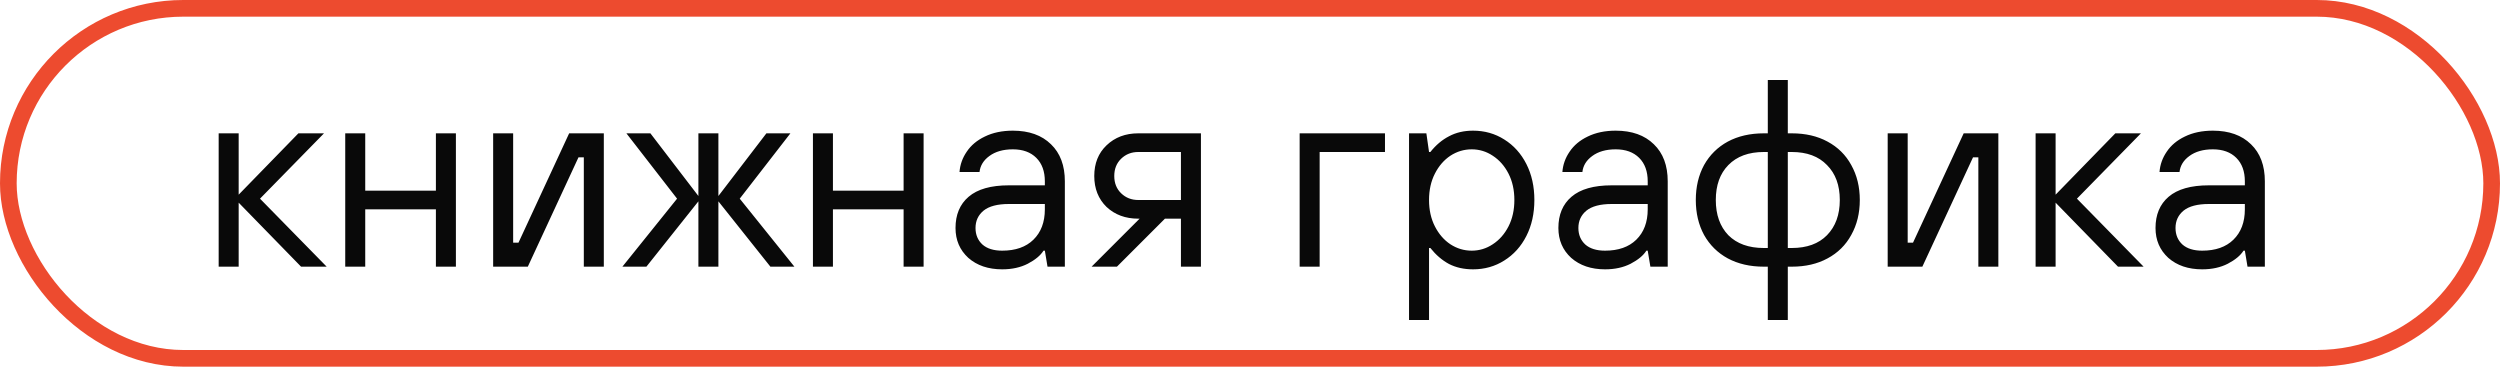
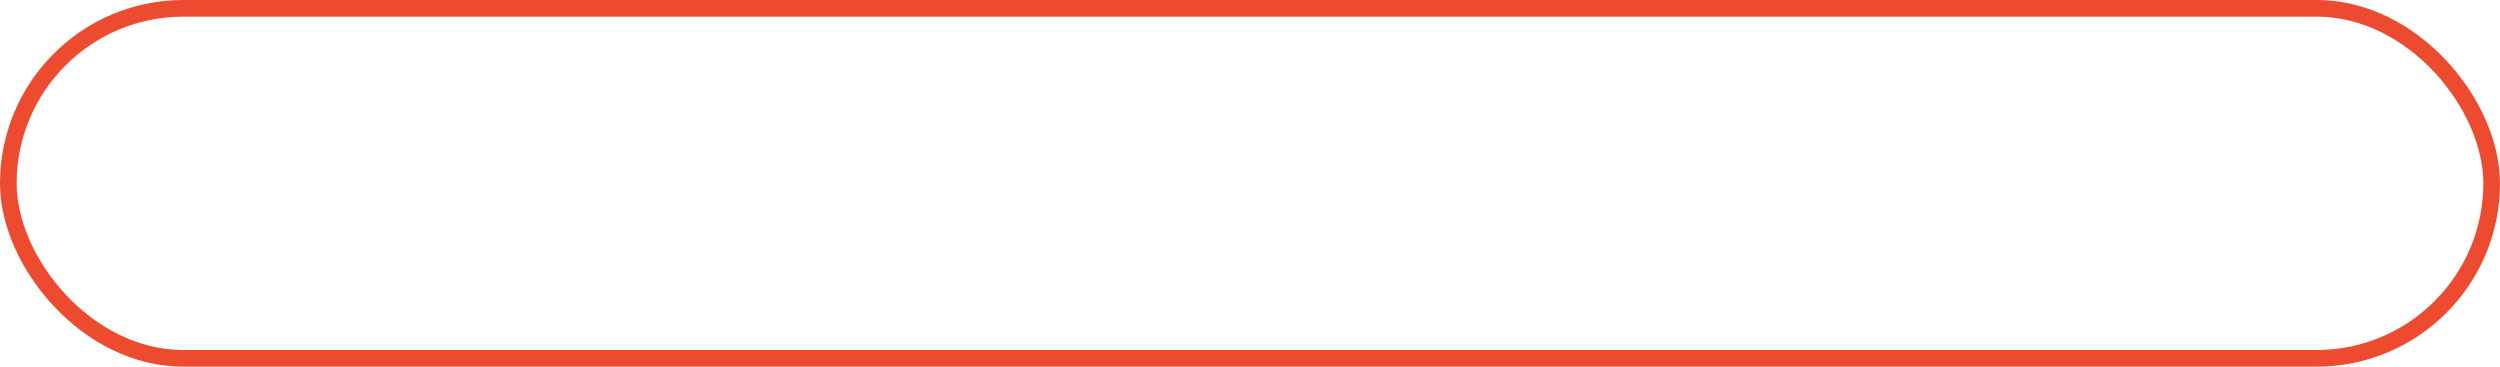
<svg xmlns="http://www.w3.org/2000/svg" width="150" height="22" viewBox="0 0 150 22" fill="none">
  <rect x="0.5" y="0.5" width="149" height="21" rx="10.5" stroke="#ED4B2F" />
-   <path d="M14.32 16H13.12V8H14.32V11.68L17.904 8H19.44L15.6 11.92L19.6 16H18.064L14.32 12.16V16ZM21.914 16H20.714V8H21.914V11.44H26.154V8H27.354V16H26.154V12.56H21.914V16ZM31.669 16H29.589V8H30.789V14.56H31.109L34.149 8H36.229V16H35.029V9.44H34.709L31.669 16ZM38.784 16H37.344L40.624 11.92L37.584 8H39.024L41.904 11.76V8H43.104V11.76L45.984 8H47.424L44.384 11.92L47.664 16H46.224L43.104 12.08V16H41.904V12.08L38.784 16ZM49.976 16H48.776V8H49.976V11.44H54.216V8H55.416V16H54.216V12.56H49.976V16ZM60.131 16.16C59.299 16.16 58.622 15.931 58.099 15.472C57.587 15.003 57.331 14.405 57.331 13.68C57.331 12.88 57.593 12.256 58.115 11.808C58.649 11.349 59.454 11.12 60.531 11.12H62.691V10.88C62.691 10.283 62.521 9.813 62.179 9.472C61.838 9.131 61.369 8.96 60.771 8.96C60.195 8.96 59.726 9.093 59.363 9.36C59.011 9.616 58.814 9.936 58.771 10.32H57.571C57.603 9.883 57.747 9.477 58.003 9.104C58.259 8.72 58.622 8.416 59.091 8.192C59.571 7.957 60.131 7.84 60.771 7.84C61.742 7.84 62.505 8.112 63.059 8.656C63.614 9.189 63.891 9.931 63.891 10.88V16H62.851L62.691 15.04H62.611C62.43 15.328 62.115 15.589 61.667 15.824C61.23 16.048 60.718 16.16 60.131 16.16ZM60.131 15.04C60.931 15.04 61.555 14.821 62.003 14.384C62.462 13.936 62.691 13.328 62.691 12.56V12.24H60.531C59.849 12.24 59.342 12.373 59.011 12.64C58.691 12.907 58.531 13.253 58.531 13.68C58.531 14.085 58.67 14.416 58.947 14.672C59.225 14.917 59.619 15.04 60.131 15.04ZM72.056 8V16H70.856V13.12H69.896L67.016 16H65.496L68.376 13.12H68.296C67.528 13.12 66.893 12.885 66.392 12.416C65.901 11.936 65.656 11.317 65.656 10.56C65.656 9.803 65.901 9.189 66.392 8.72C66.893 8.24 67.528 8 68.296 8H72.056ZM70.856 12V9.12H68.296C67.89 9.12 67.549 9.253 67.272 9.52C66.994 9.787 66.856 10.133 66.856 10.56C66.856 10.987 66.994 11.333 67.272 11.6C67.549 11.867 67.89 12 68.296 12H70.856ZM79.179 16H77.979V8H83.099V9.12H79.179V16ZM84.542 19.2V8H85.582L85.742 9.12H85.822C86.153 8.704 86.526 8.389 86.942 8.176C87.358 7.952 87.838 7.84 88.382 7.84C89.075 7.84 89.699 8.016 90.254 8.368C90.819 8.72 91.262 9.211 91.582 9.84C91.902 10.469 92.062 11.189 92.062 12C92.062 12.811 91.902 13.531 91.582 14.16C91.262 14.789 90.819 15.28 90.254 15.632C89.699 15.984 89.075 16.16 88.382 16.16C87.838 16.16 87.358 16.053 86.942 15.84C86.526 15.616 86.153 15.296 85.822 14.88H85.742V19.2H84.542ZM88.302 15.04C88.76 15.04 89.182 14.912 89.566 14.656C89.96 14.4 90.275 14.043 90.51 13.584C90.745 13.125 90.862 12.597 90.862 12C90.862 11.403 90.745 10.875 90.51 10.416C90.275 9.957 89.96 9.6 89.566 9.344C89.182 9.088 88.76 8.96 88.302 8.96C87.843 8.96 87.416 9.088 87.022 9.344C86.638 9.6 86.329 9.957 86.094 10.416C85.859 10.875 85.742 11.403 85.742 12C85.742 12.597 85.859 13.125 86.094 13.584C86.329 14.043 86.638 14.4 87.022 14.656C87.416 14.912 87.843 15.04 88.302 15.04ZM96.303 16.16C95.471 16.16 94.794 15.931 94.271 15.472C93.759 15.003 93.503 14.405 93.503 13.68C93.503 12.88 93.764 12.256 94.287 11.808C94.82 11.349 95.626 11.12 96.703 11.12H98.863V10.88C98.863 10.283 98.692 9.813 98.351 9.472C98.01 9.131 97.54 8.96 96.943 8.96C96.367 8.96 95.898 9.093 95.535 9.36C95.183 9.616 94.986 9.936 94.943 10.32H93.743C93.775 9.883 93.919 9.477 94.175 9.104C94.431 8.72 94.794 8.416 95.263 8.192C95.743 7.957 96.303 7.84 96.943 7.84C97.914 7.84 98.677 8.112 99.231 8.656C99.786 9.189 100.063 9.931 100.063 10.88V16H99.023L98.863 15.04H98.783C98.602 15.328 98.287 15.589 97.839 15.824C97.402 16.048 96.89 16.16 96.303 16.16ZM96.303 15.04C97.103 15.04 97.727 14.821 98.175 14.384C98.634 13.936 98.863 13.328 98.863 12.56V12.24H96.703C96.02 12.24 95.514 12.373 95.183 12.64C94.863 12.907 94.703 13.253 94.703 13.68C94.703 14.085 94.842 14.416 95.119 14.672C95.397 14.917 95.791 15.04 96.303 15.04ZM107.508 8C108.329 8 109.044 8.165 109.652 8.496C110.27 8.827 110.745 9.296 111.076 9.904C111.417 10.512 111.588 11.211 111.588 12C111.588 12.789 111.417 13.488 111.076 14.096C110.745 14.704 110.27 15.173 109.652 15.504C109.044 15.835 108.329 16 107.508 16H107.268V19.2H106.068V16H105.828C105.006 16 104.286 15.835 103.668 15.504C103.06 15.173 102.585 14.704 102.243 14.096C101.913 13.488 101.748 12.789 101.748 12C101.748 11.211 101.913 10.512 102.243 9.904C102.585 9.296 103.06 8.827 103.668 8.496C104.286 8.165 105.006 8 105.828 8H106.068V4.8H107.268V8H107.508ZM102.948 12C102.948 12.885 103.198 13.589 103.7 14.112C104.212 14.624 104.921 14.88 105.828 14.88H106.068V9.12H105.828C104.921 9.12 104.212 9.381 103.7 9.904C103.198 10.416 102.948 11.115 102.948 12ZM107.508 14.88C108.414 14.88 109.118 14.624 109.62 14.112C110.132 13.589 110.388 12.885 110.388 12C110.388 11.115 110.132 10.416 109.62 9.904C109.118 9.381 108.414 9.12 107.508 9.12H107.268V14.88H107.508ZM115.341 16H113.261V8H114.461V14.56H114.781L117.821 8H119.901V16H118.701V9.44H118.381L115.341 16ZM123.336 16H122.136V8H123.336V11.68L126.92 8H128.456L124.616 11.92L128.616 16H127.08L123.336 12.16V16ZM132.131 16.16C131.299 16.16 130.622 15.931 130.099 15.472C129.587 15.003 129.331 14.405 129.331 13.68C129.331 12.88 129.593 12.256 130.115 11.808C130.649 11.349 131.454 11.12 132.531 11.12H134.691V10.88C134.691 10.283 134.521 9.813 134.179 9.472C133.838 9.131 133.369 8.96 132.771 8.96C132.195 8.96 131.726 9.093 131.363 9.36C131.011 9.616 130.814 9.936 130.771 10.32H129.571C129.603 9.883 129.747 9.477 130.003 9.104C130.259 8.72 130.622 8.416 131.091 8.192C131.571 7.957 132.131 7.84 132.771 7.84C133.742 7.84 134.505 8.112 135.059 8.656C135.614 9.189 135.891 9.931 135.891 10.88V16H134.851L134.691 15.04H134.611C134.43 15.328 134.115 15.589 133.667 15.824C133.23 16.048 132.718 16.16 132.131 16.16ZM132.131 15.04C132.931 15.04 133.555 14.821 134.003 14.384C134.462 13.936 134.691 13.328 134.691 12.56V12.24H132.531C131.849 12.24 131.342 12.373 131.011 12.64C130.691 12.907 130.531 13.253 130.531 13.68C130.531 14.085 130.67 14.416 130.947 14.672C131.225 14.917 131.619 15.04 132.131 15.04Z" fill="#090909" />
</svg>